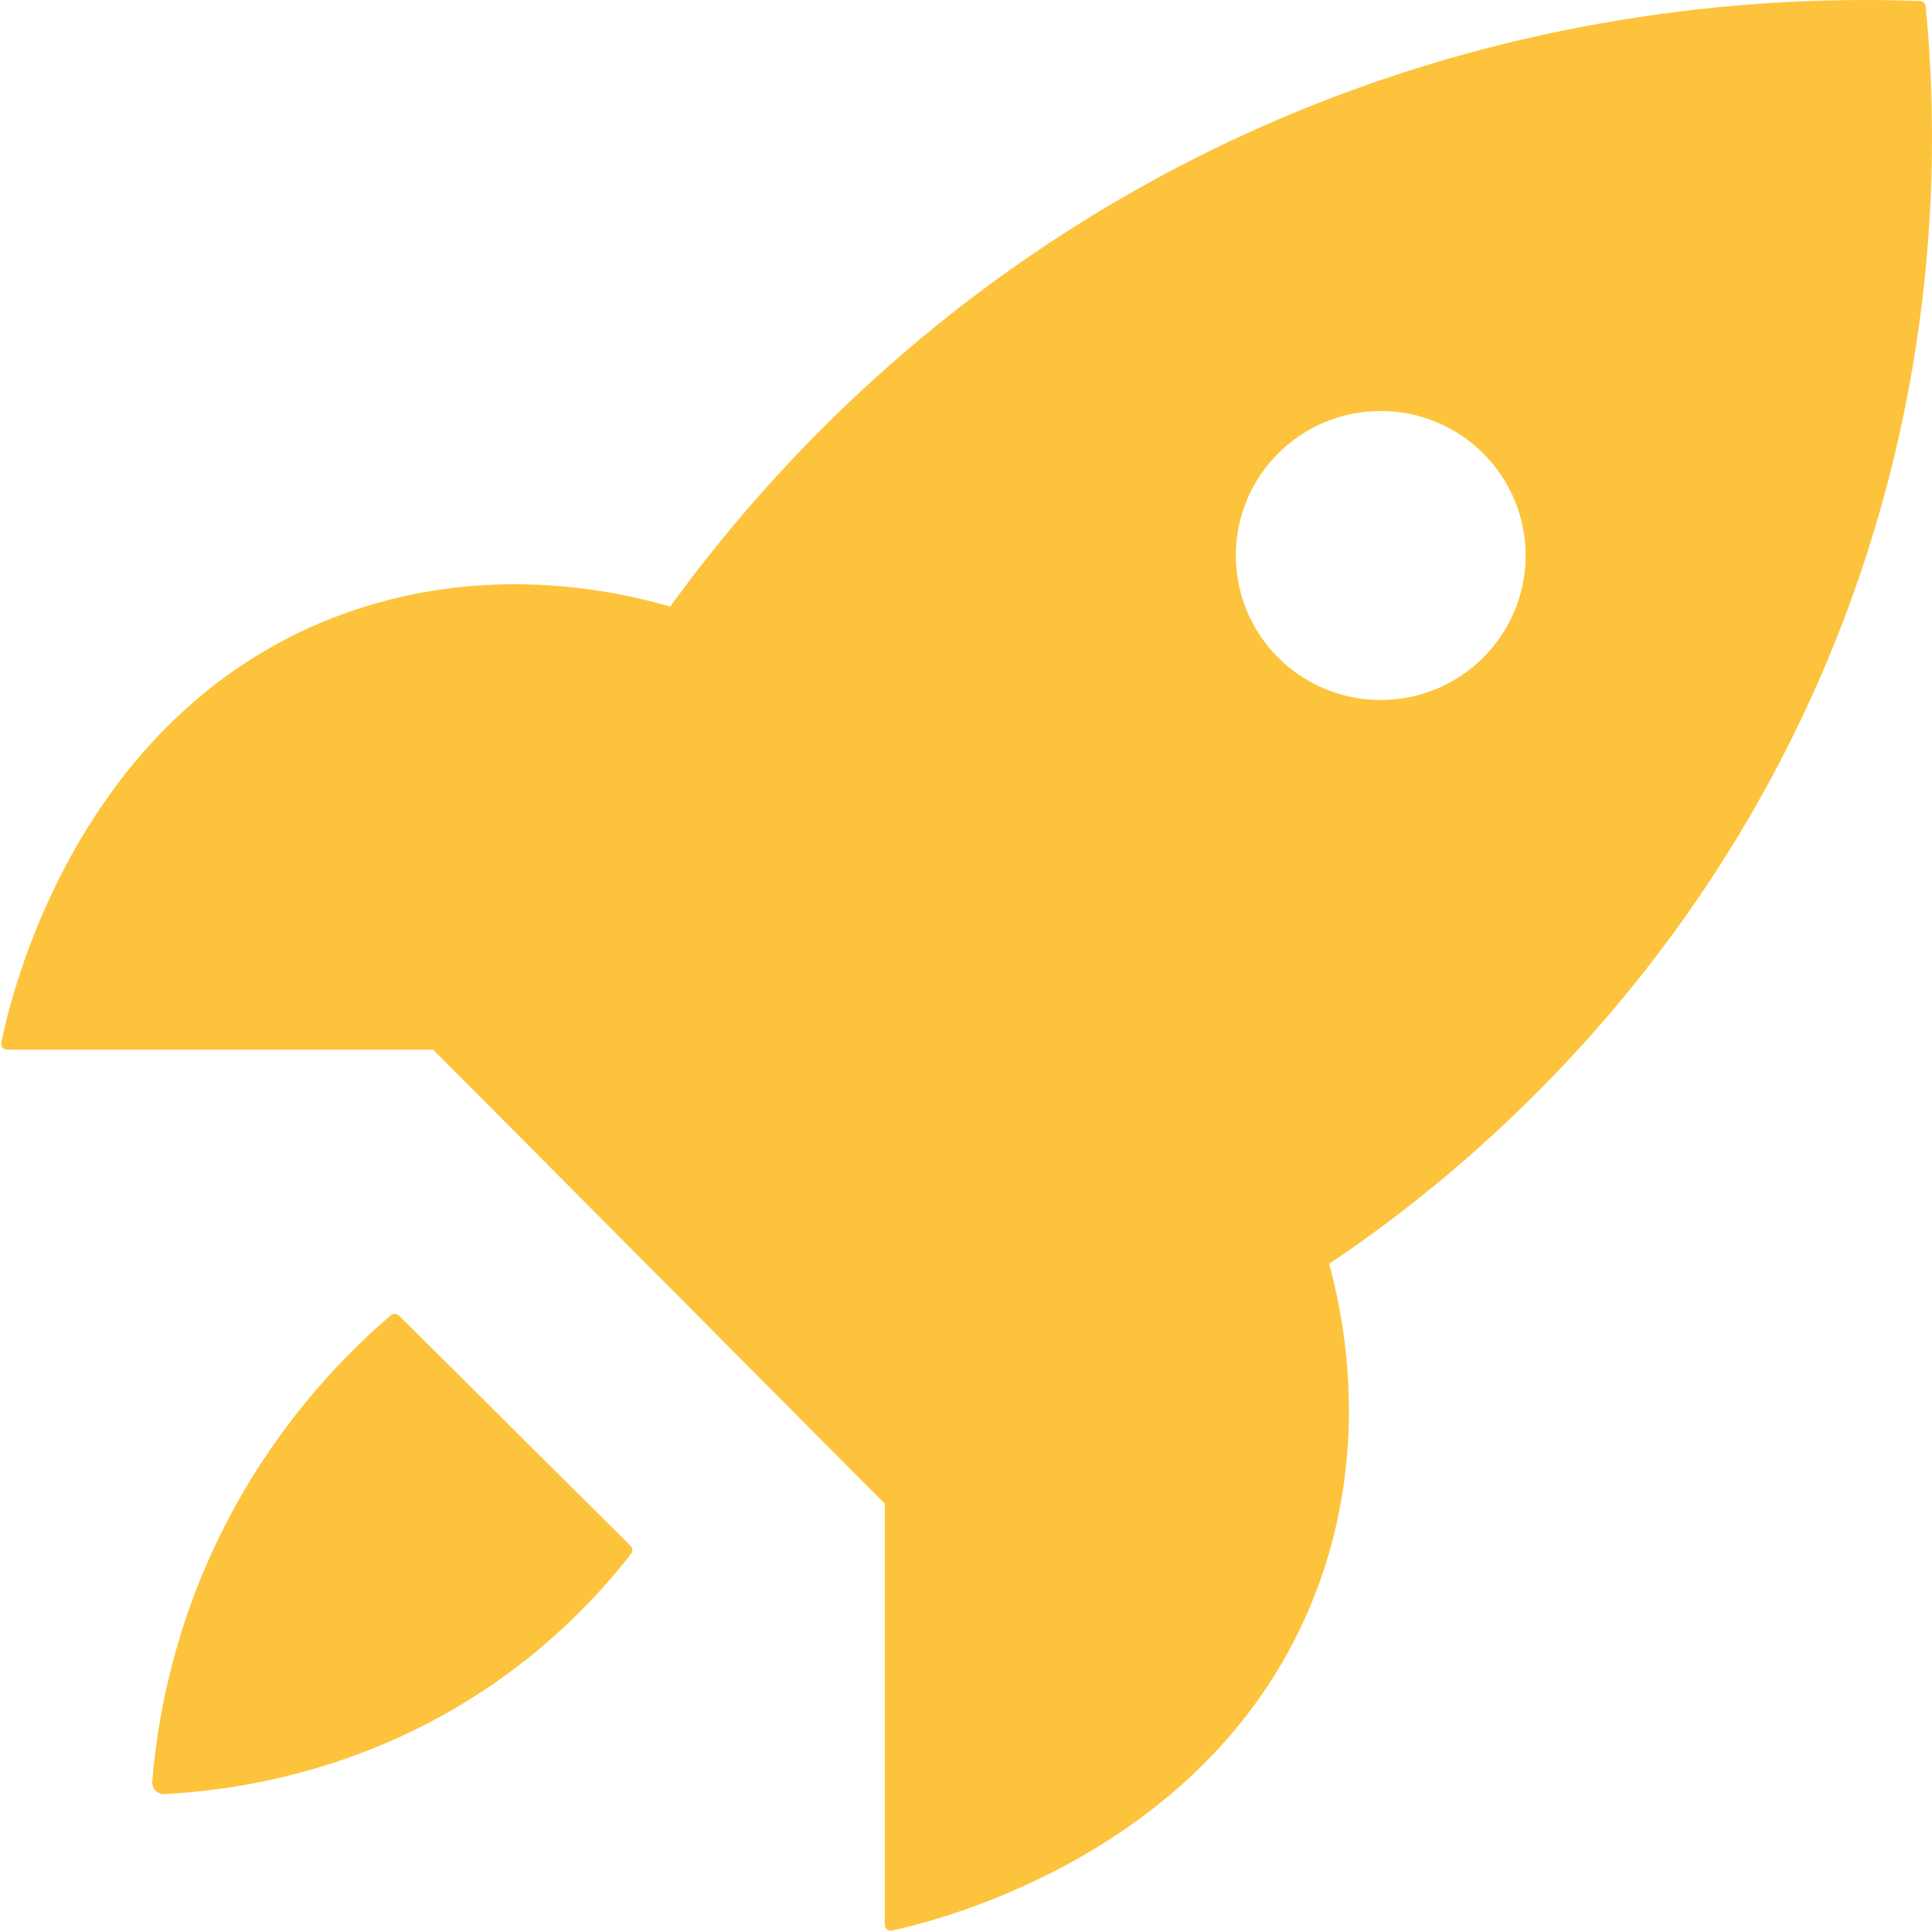
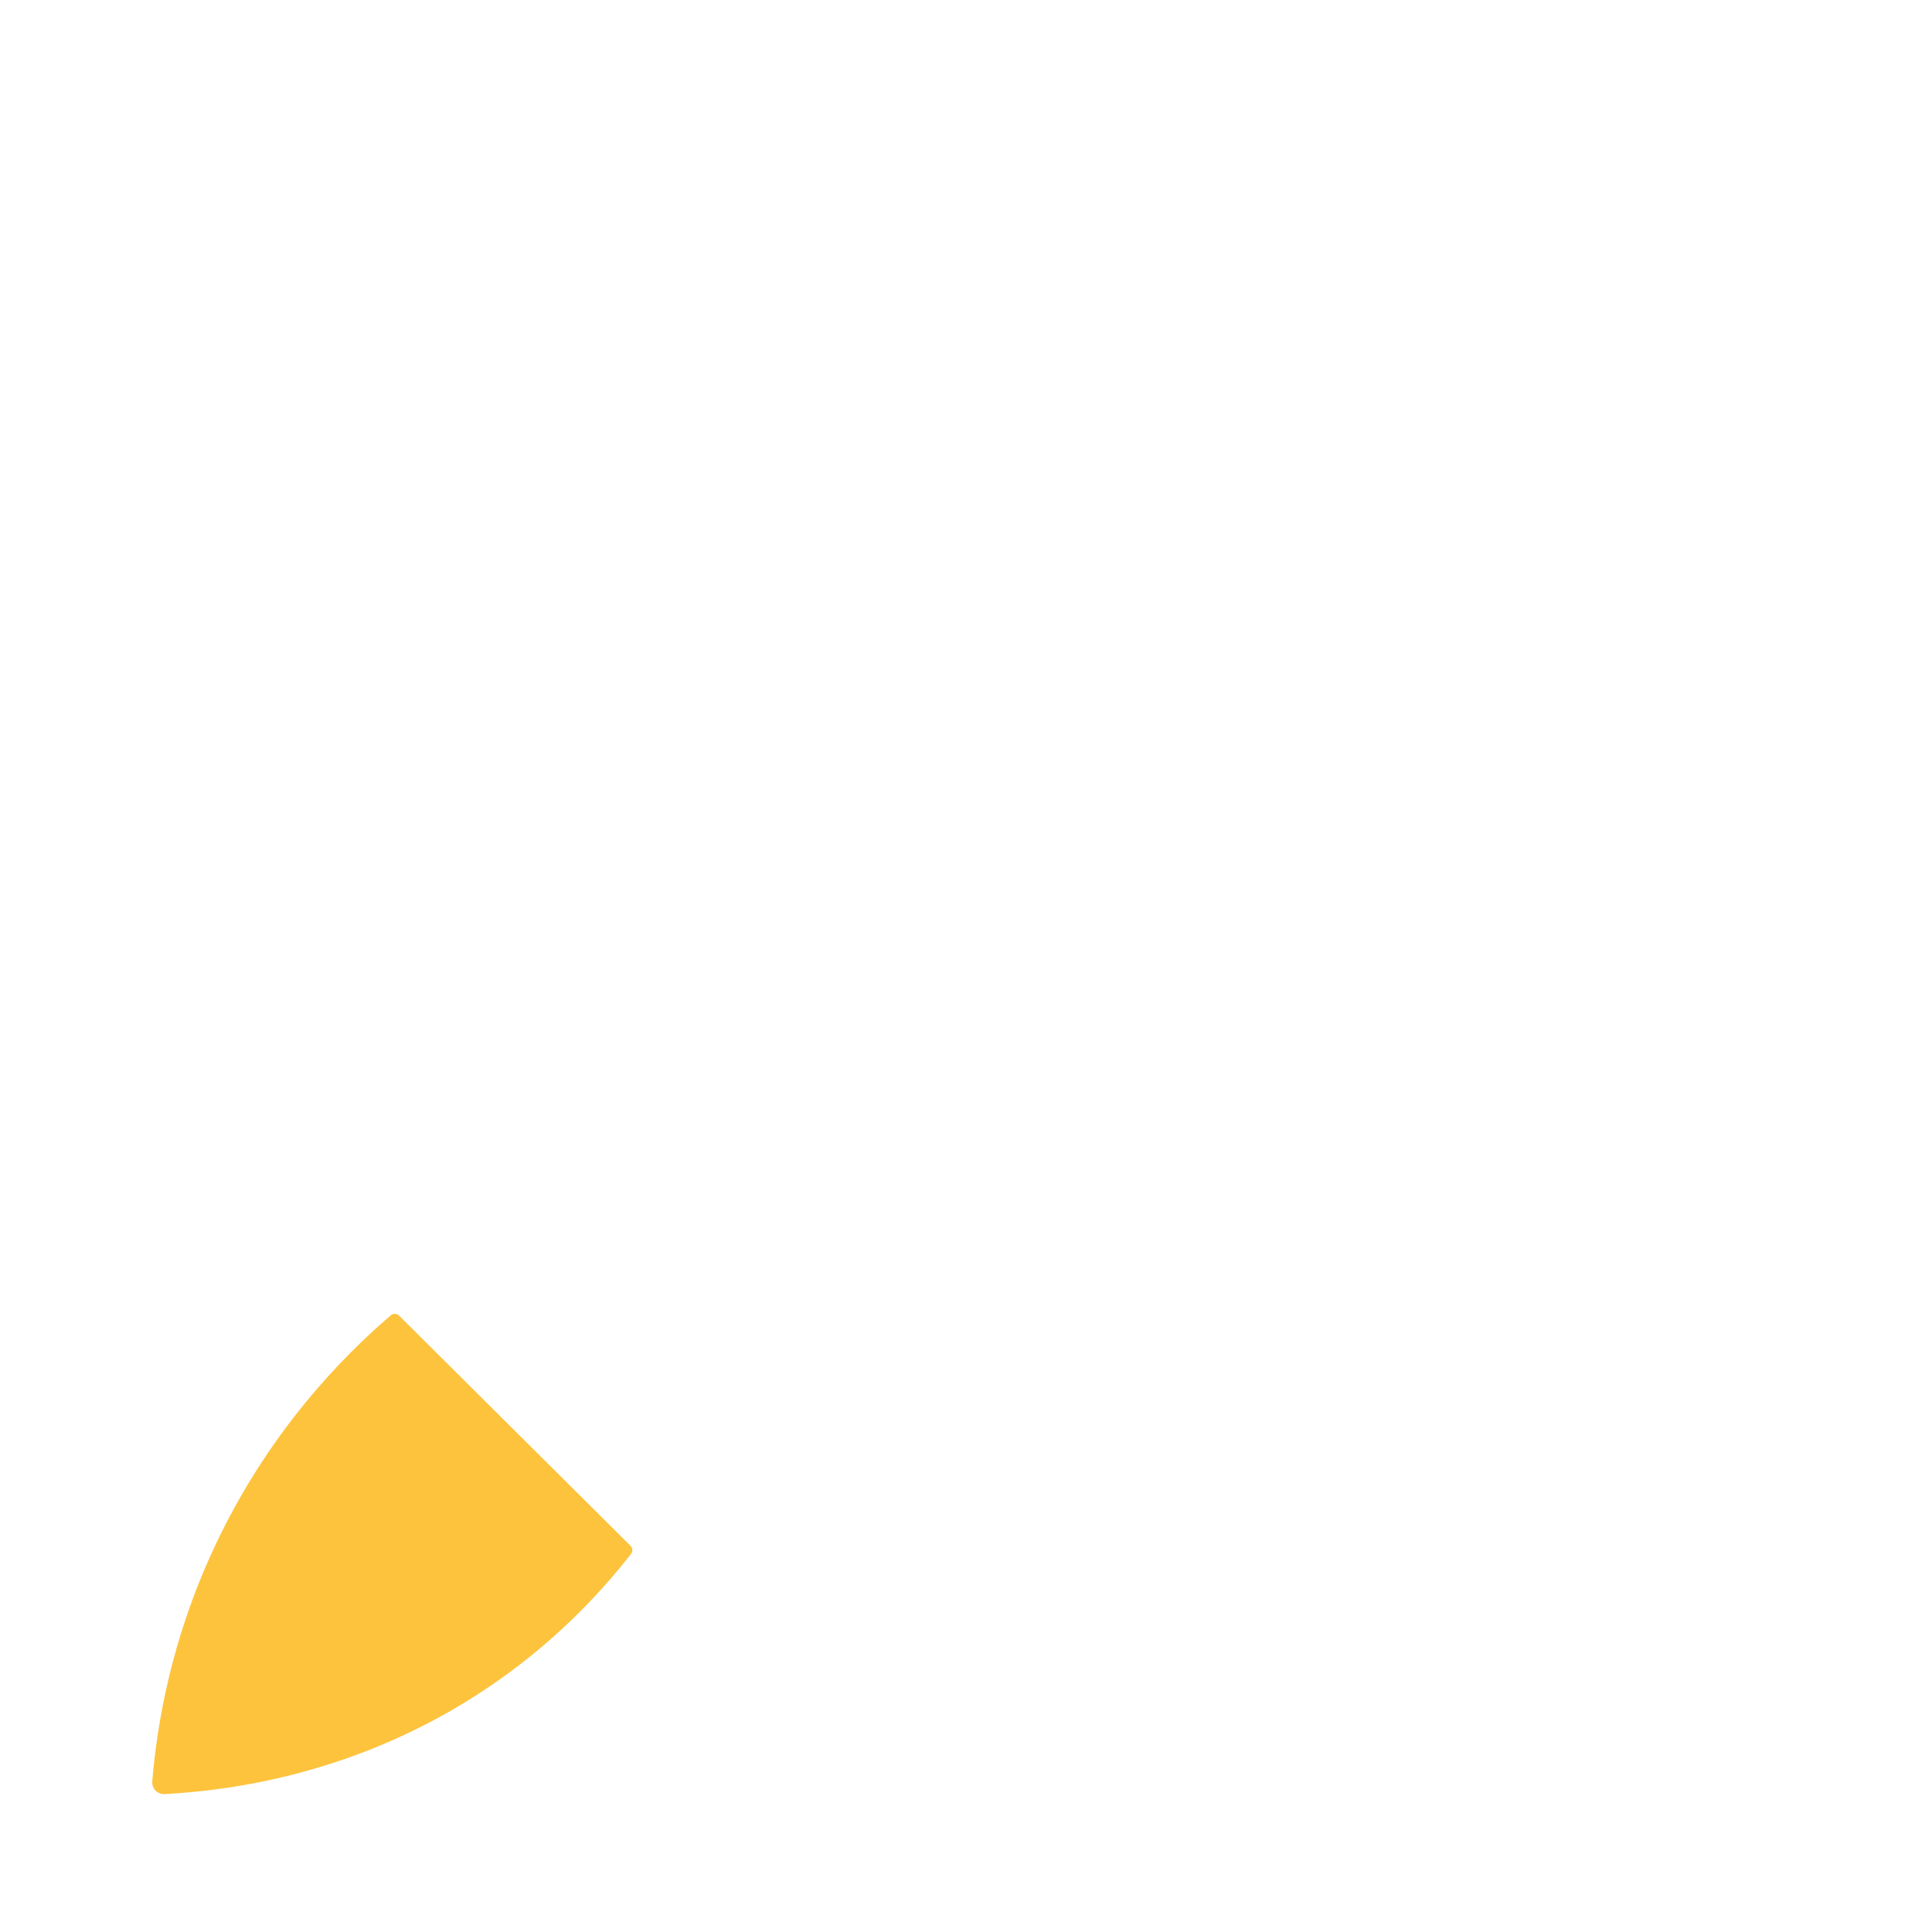
<svg xmlns="http://www.w3.org/2000/svg" width="32" height="32" viewBox="0 0 32 32" fill="none">
-   <path fill-rule="evenodd" clip-rule="evenodd" d="M18.826 3.139C24.252 0.076 29.435 -0.07 31.802 0.017C31.852 0.018 31.89 0.055 31.895 0.105C32.098 2.196 32.208 6.366 30.231 11.027C27.825 16.701 23.735 19.78 22.015 20.933C22.258 21.825 22.718 24.024 21.77 26.436C20.114 30.646 15.621 31.795 14.773 31.976C14.712 31.989 14.656 31.942 14.656 31.88V24.907L7.175 17.386H0.118C0.056 17.386 0.01 17.331 0.022 17.27C0.187 16.44 1.282 11.88 5.52 10.231C7.986 9.272 10.236 9.796 11.1 10.048C12.396 8.261 14.847 5.383 18.826 3.139ZM22.869 11.594C24.194 11.594 25.269 10.522 25.269 9.201C25.269 7.879 24.194 6.808 22.869 6.808C21.543 6.808 20.469 7.879 20.469 9.201C20.469 10.522 21.543 11.594 22.869 11.594Z" fill="#fdc33c" />
  <path d="M6.474 21.785C6.514 21.751 6.572 21.754 6.609 21.79C7.887 23.061 9.166 24.333 10.444 25.604C10.48 25.64 10.483 25.696 10.453 25.736C9.929 26.407 9.139 27.254 8.009 28C5.941 29.368 3.864 29.655 2.726 29.716C2.608 29.722 2.513 29.624 2.522 29.506C2.601 28.551 2.836 27.153 3.553 25.622C4.451 23.702 5.69 22.457 6.474 21.785Z" fill="#fdc33c" />
</svg>